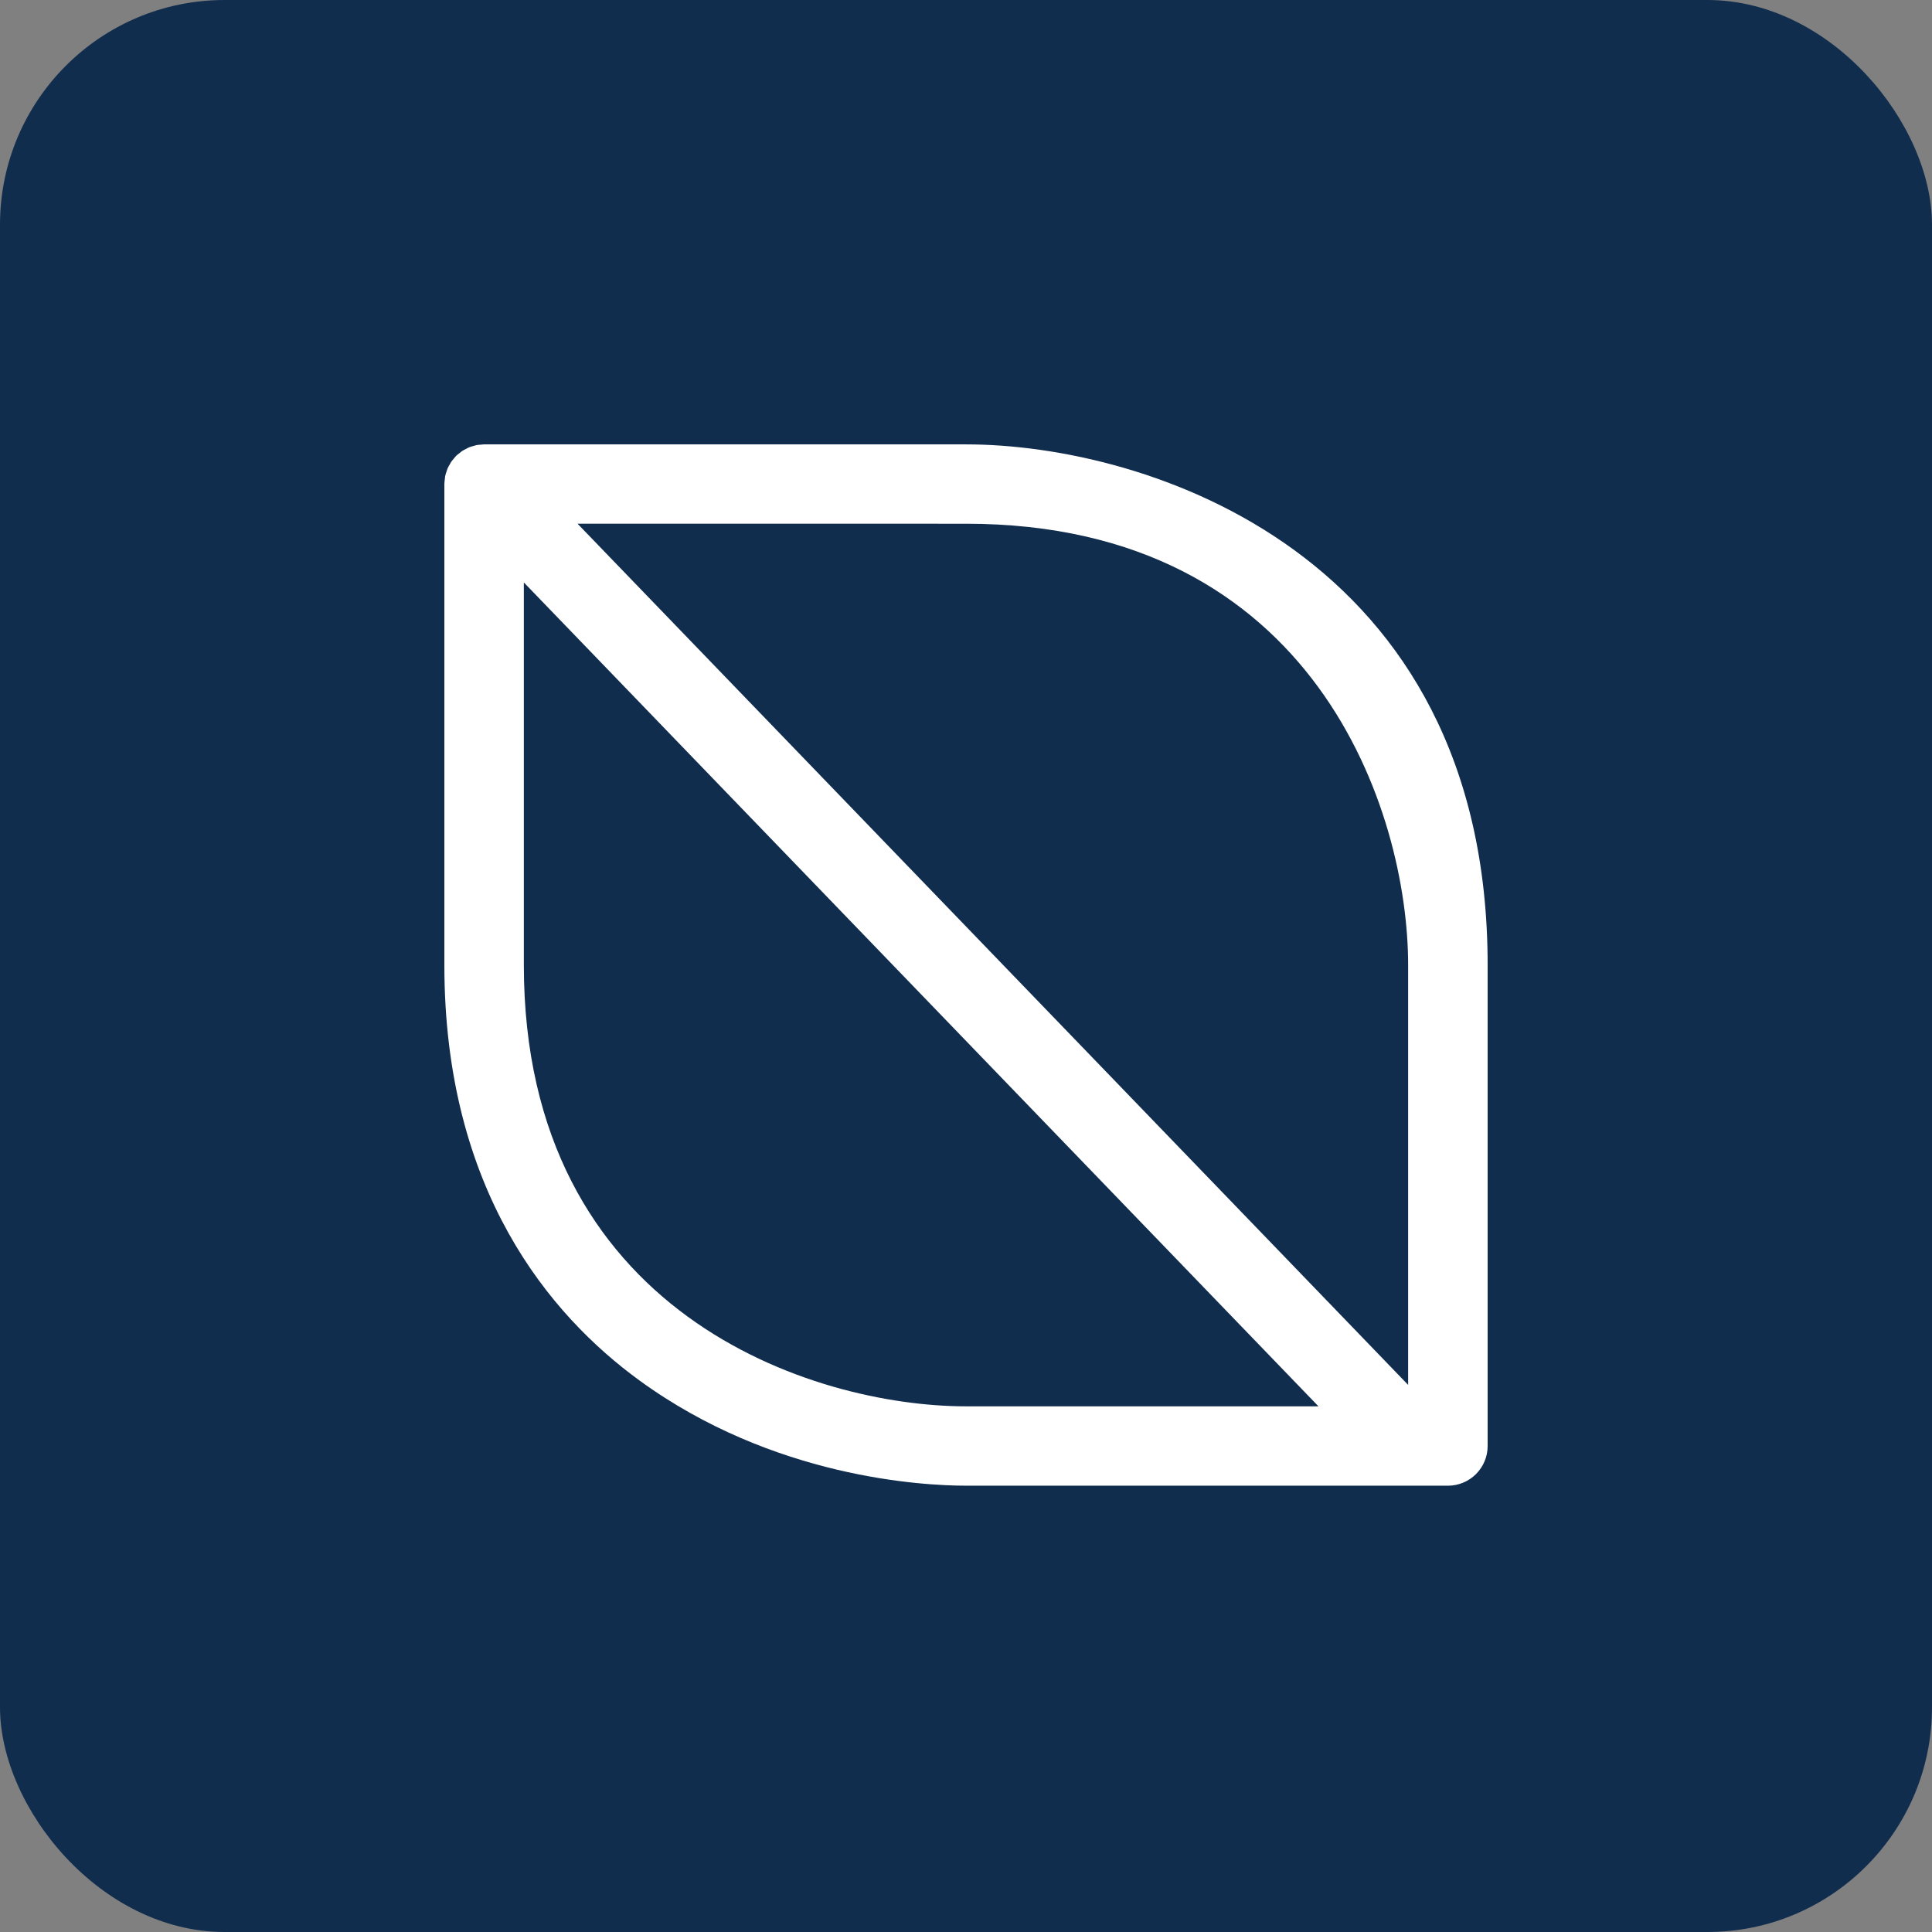
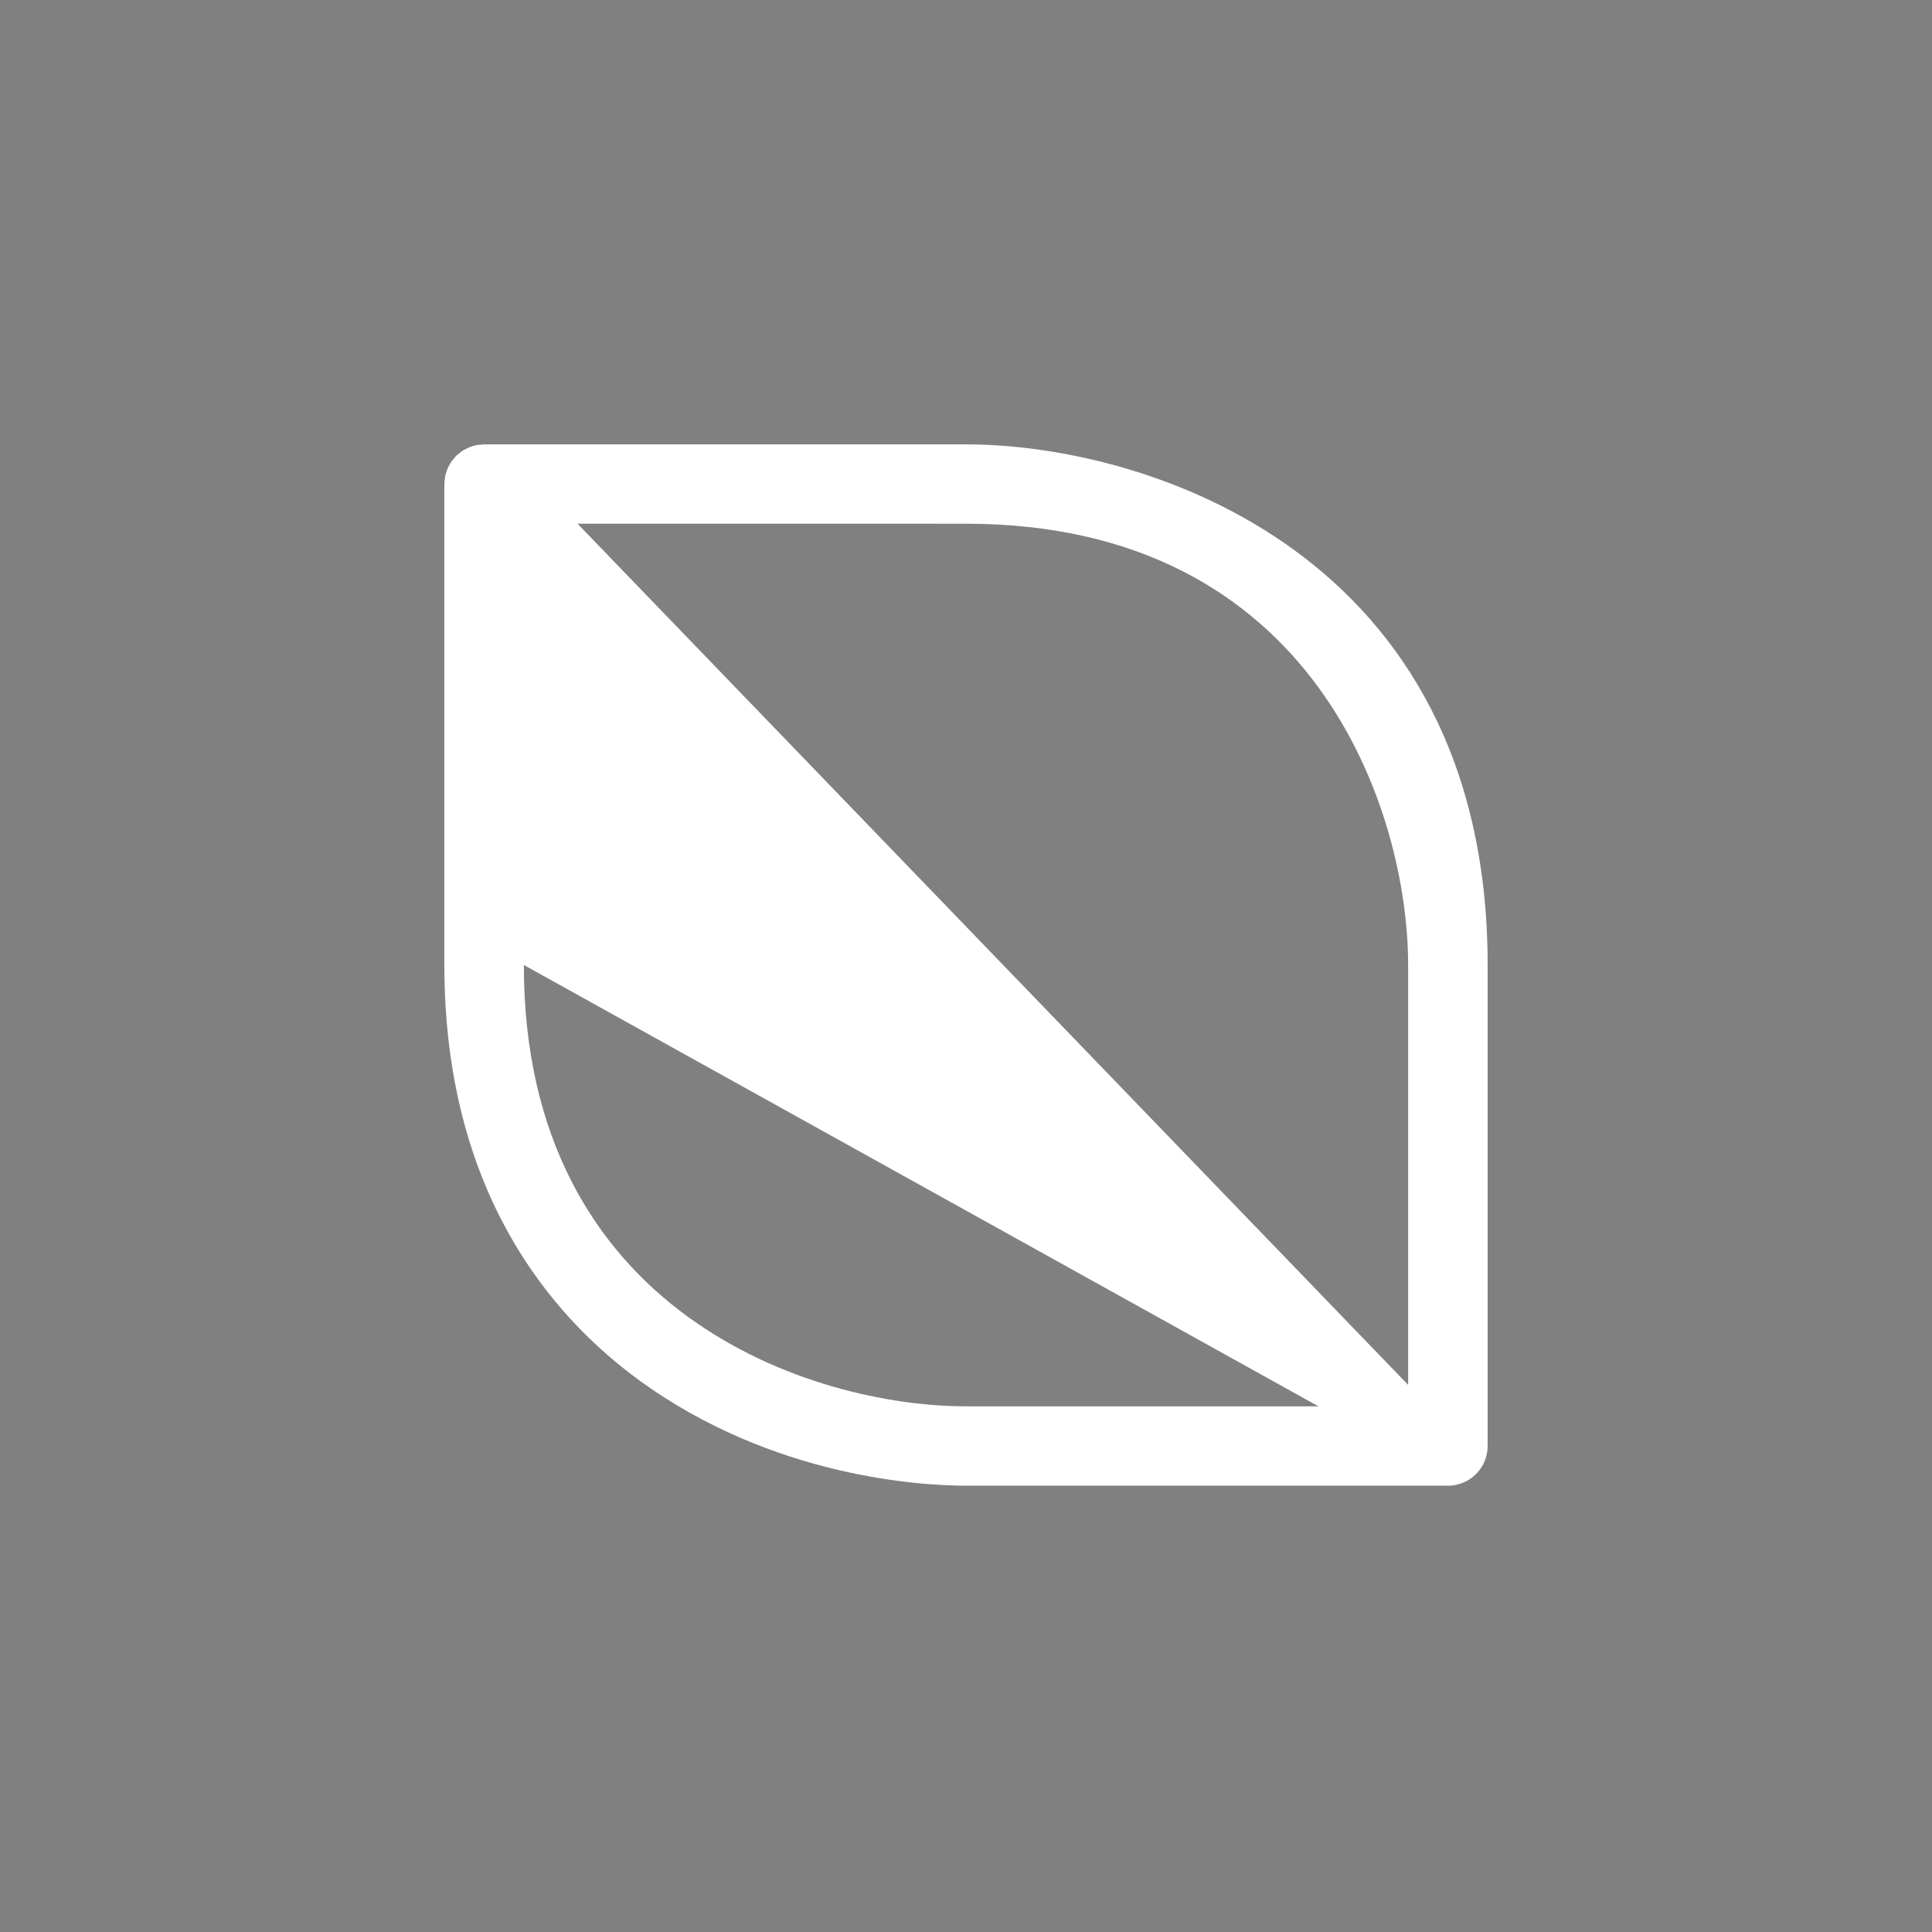
<svg xmlns="http://www.w3.org/2000/svg" fill="none" viewBox="0 0 172 172" height="172" width="172">
  <rect x="0" y="0" width="172" height="172" fill="#808080" stroke="none" />
-   <rect fill="#112D4E" rx="20" height="172" width="172" />
-   <path fill="white" d="M86.008 39.562L43.097 39.56C43.011 39.56 42.929 39.579 42.844 39.585C42.709 39.594 42.575 39.599 42.441 39.624C42.345 39.642 42.253 39.675 42.157 39.703C42.031 39.737 41.904 39.767 41.782 39.817C41.684 39.855 41.595 39.91 41.502 39.958C41.389 40.014 41.277 40.065 41.17 40.135C41.066 40.203 40.973 40.286 40.876 40.365C40.8 40.428 40.716 40.478 40.644 40.548C40.636 40.556 40.63 40.565 40.622 40.574C40.613 40.581 40.604 40.587 40.597 40.595C40.518 40.675 40.455 40.768 40.383 40.854C40.31 40.942 40.229 41.026 40.165 41.12C40.117 41.192 40.084 41.272 40.04 41.346C39.968 41.472 39.891 41.596 39.836 41.728C39.808 41.797 39.792 41.871 39.768 41.94C39.717 42.086 39.664 42.23 39.634 42.38C39.617 42.463 39.615 42.549 39.605 42.634C39.586 42.775 39.565 42.916 39.563 43.06C39.563 43.071 39.56 43.081 39.56 43.092V85.909C39.56 106.01 48.989 117.105 56.899 122.876C68.842 131.588 82.199 132.266 86.009 132.266L128.901 132.268C129.84 132.268 130.74 131.896 131.403 131.233C132.066 130.571 132.44 129.673 132.44 128.736V85.909C132.439 49.249 102.067 39.562 86.008 39.562ZM125.362 85.909V123.293L51.415 46.623L86.008 46.626C117.136 46.626 125.362 72.321 125.362 85.909ZM46.636 85.909V51.853L117.382 125.204L86.007 125.201C72.39 125.201 46.636 116.989 46.636 85.909Z" />
+   <path fill="white" d="M86.008 39.562L43.097 39.56C43.011 39.56 42.929 39.579 42.844 39.585C42.709 39.594 42.575 39.599 42.441 39.624C42.345 39.642 42.253 39.675 42.157 39.703C42.031 39.737 41.904 39.767 41.782 39.817C41.684 39.855 41.595 39.91 41.502 39.958C41.389 40.014 41.277 40.065 41.17 40.135C41.066 40.203 40.973 40.286 40.876 40.365C40.8 40.428 40.716 40.478 40.644 40.548C40.636 40.556 40.63 40.565 40.622 40.574C40.613 40.581 40.604 40.587 40.597 40.595C40.518 40.675 40.455 40.768 40.383 40.854C40.31 40.942 40.229 41.026 40.165 41.12C40.117 41.192 40.084 41.272 40.04 41.346C39.968 41.472 39.891 41.596 39.836 41.728C39.808 41.797 39.792 41.871 39.768 41.94C39.717 42.086 39.664 42.23 39.634 42.38C39.617 42.463 39.615 42.549 39.605 42.634C39.586 42.775 39.565 42.916 39.563 43.06C39.563 43.071 39.56 43.081 39.56 43.092V85.909C39.56 106.01 48.989 117.105 56.899 122.876C68.842 131.588 82.199 132.266 86.009 132.266L128.901 132.268C129.84 132.268 130.74 131.896 131.403 131.233C132.066 130.571 132.44 129.673 132.44 128.736V85.909C132.439 49.249 102.067 39.562 86.008 39.562ZM125.362 85.909V123.293L51.415 46.623L86.008 46.626C117.136 46.626 125.362 72.321 125.362 85.909ZM46.636 85.909L117.382 125.204L86.007 125.201C72.39 125.201 46.636 116.989 46.636 85.909Z" />
</svg>